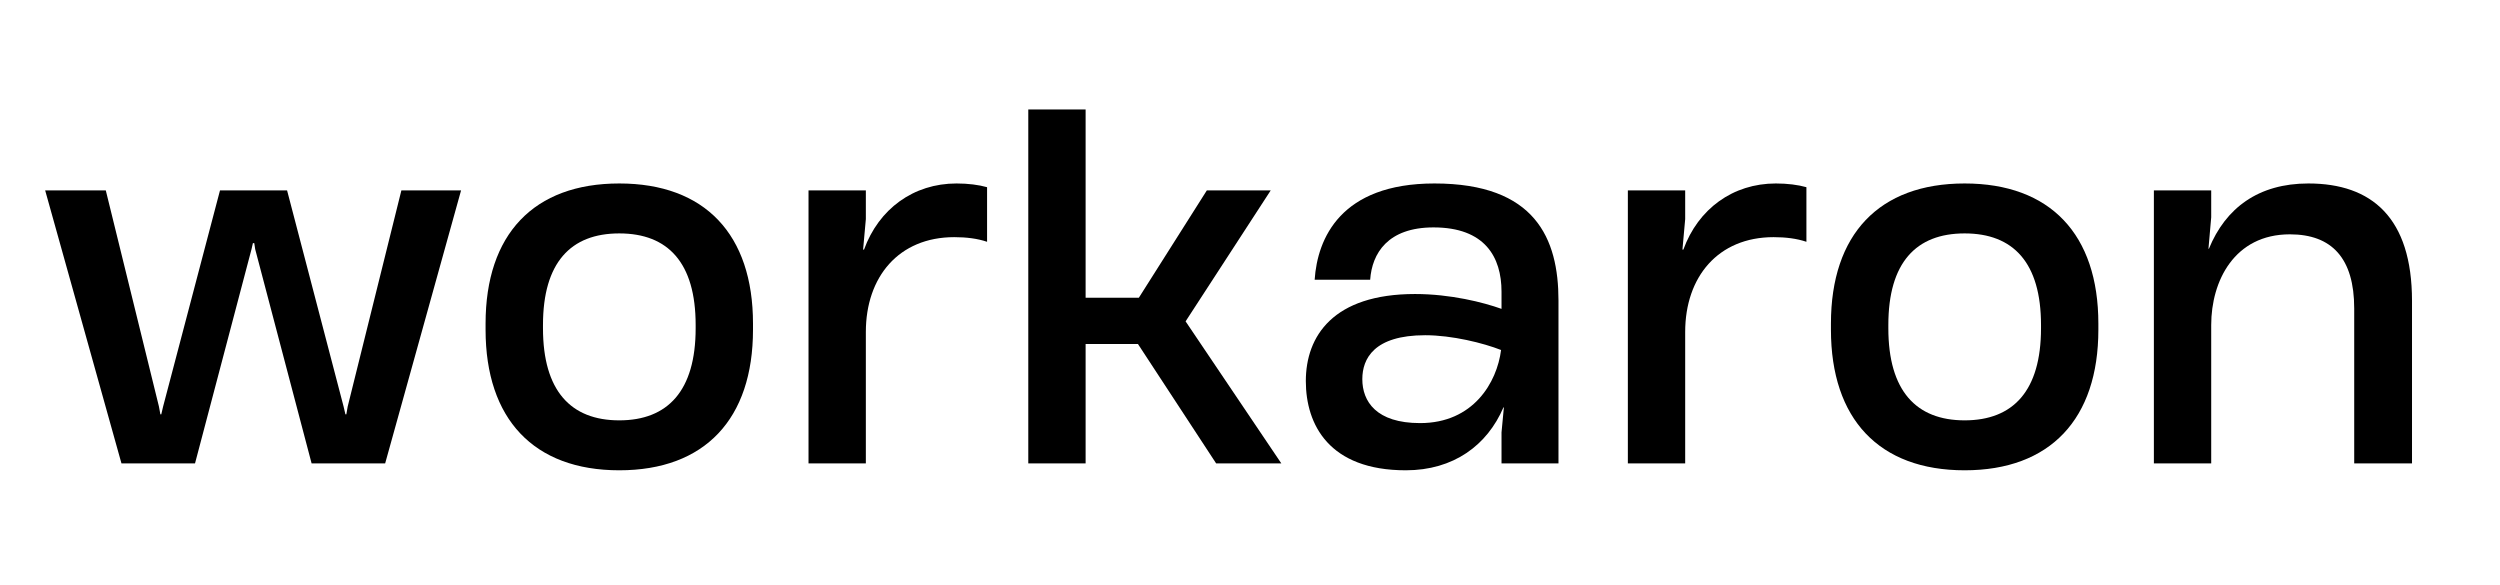
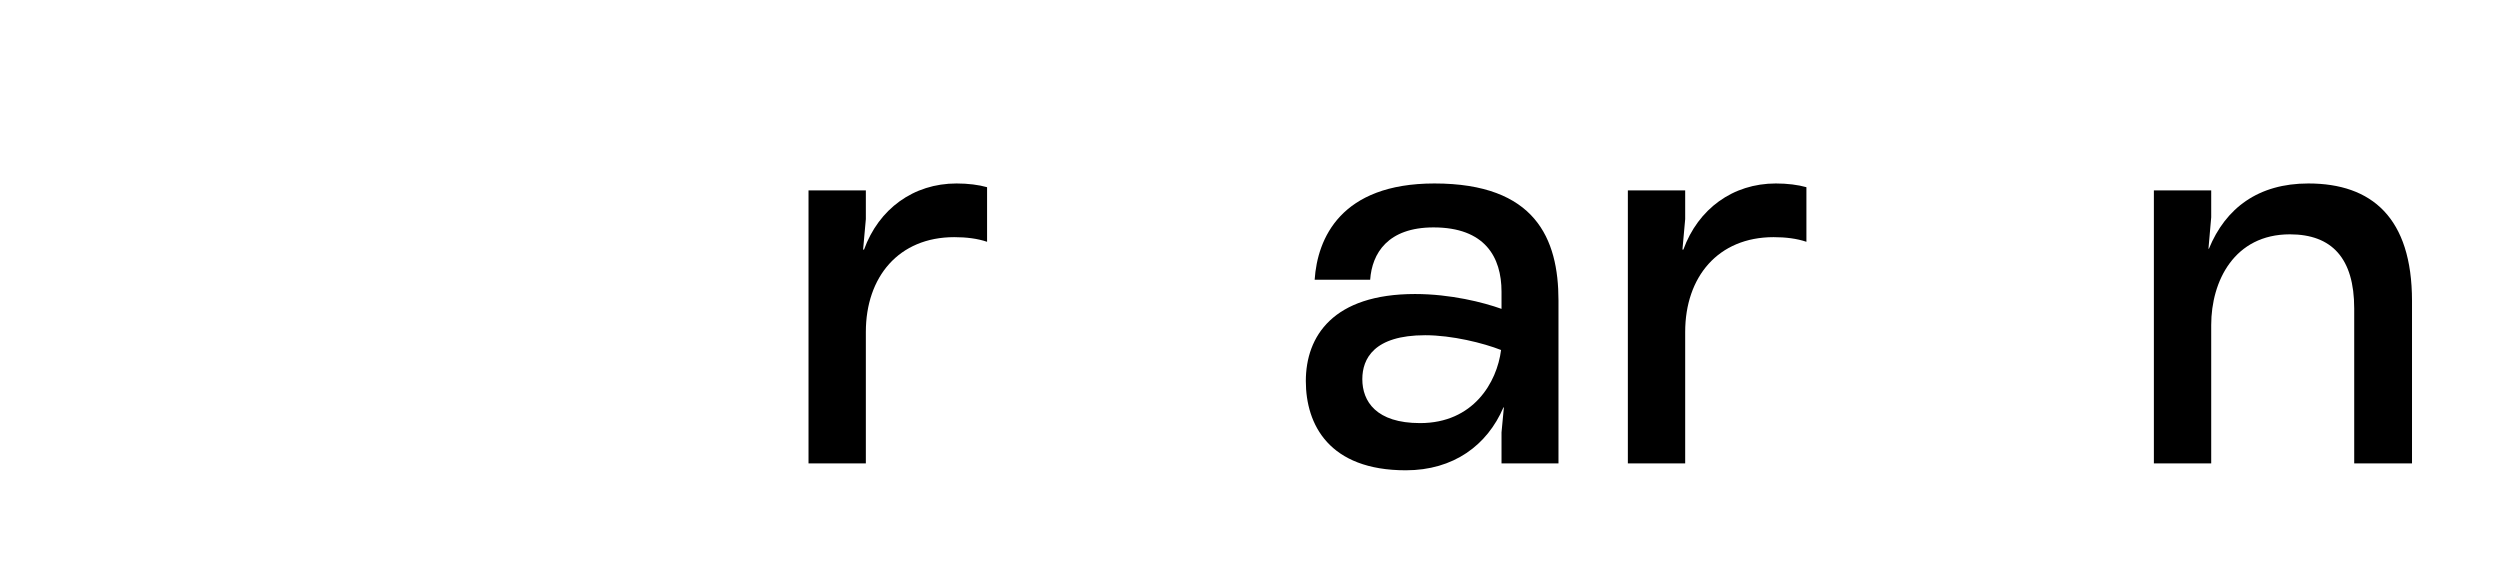
<svg xmlns="http://www.w3.org/2000/svg" width="171" zoomAndPan="magnify" viewBox="0 0 128.25 30" height="40" preserveAspectRatio="xMidYMid meet" version="1.0">
  <defs>
    <g />
  </defs>
  <g fill="#000000" fill-opacity="1">
    <g transform="translate(2.079, 23.771)">
      <g>
-         <path d="M 4.152 0 L 7.926 0 L 10.824 -10.988 L 10.895 -11.297 L 10.965 -11.297 L 11.012 -10.988 L 13.906 0 L 17.68 0 L 21.574 -14.004 L 18.512 -14.004 L 15.758 -2.918 L 15.688 -2.516 L 15.641 -2.516 L 15.547 -2.918 L 12.648 -14.004 L 9.207 -14.004 L 6.289 -2.918 L 6.195 -2.516 L 6.148 -2.516 L 6.074 -2.918 L 3.348 -14.004 L 0.238 -14.004 Z M 4.152 0 " />
-       </g>
+         </g>
    </g>
  </g>
  <g fill="#000000" fill-opacity="1">
    <g transform="translate(23.914, 23.771)">
      <g>
-         <path d="M 7.855 0.355 C 12.246 0.355 14.715 -2.277 14.715 -6.859 L 14.715 -7.168 C 14.715 -11.75 12.246 -14.359 7.855 -14.359 C 3.465 -14.359 0.996 -11.75 0.996 -7.168 L 0.996 -6.859 C 0.996 -2.277 3.465 0.355 7.855 0.355 Z M 3.941 -6.93 L 3.941 -7.098 C 3.941 -10.301 5.363 -11.797 7.855 -11.797 C 10.348 -11.797 11.773 -10.301 11.773 -7.098 L 11.773 -6.93 C 11.773 -3.727 10.348 -2.207 7.855 -2.207 C 5.363 -2.207 3.941 -3.727 3.941 -6.93 Z M 3.941 -6.93 " />
-       </g>
+         </g>
    </g>
  </g>
  <g fill="#000000" fill-opacity="1">
    <g transform="translate(39.625, 23.771)">
      <g>
        <path d="M 1.852 0 L 4.793 0 L 4.793 -6.742 C 4.793 -9.566 6.48 -11.605 9.328 -11.605 C 9.945 -11.605 10.516 -11.535 11.012 -11.367 L 11.012 -14.168 C 10.586 -14.289 10.039 -14.359 9.445 -14.359 C 7.238 -14.359 5.457 -13.055 4.699 -10.965 L 4.652 -10.965 L 4.793 -12.531 L 4.793 -14.004 L 1.852 -14.004 Z M 1.852 0 " />
      </g>
    </g>
  </g>
  <g fill="#000000" fill-opacity="1">
    <g transform="translate(50.899, 23.771)">
      <g>
-         <path d="M 1.852 0 L 4.793 0 L 4.793 -6.125 L 7.477 -6.125 L 11.488 0 L 14.832 0 L 9.922 -7.285 L 14.289 -14.004 L 11.012 -14.004 L 7.523 -8.496 L 4.793 -8.496 L 4.793 -18.156 L 1.852 -18.156 Z M 1.852 0 " />
-       </g>
+         </g>
    </g>
  </g>
  <g fill="#000000" fill-opacity="1">
    <g transform="translate(65.946, 23.771)">
      <g>
        <path d="M 6.172 0.355 C 8.617 0.355 10.348 -0.926 11.18 -2.871 L 11.203 -2.871 L 11.082 -1.59 L 11.082 0 L 14.004 0 L 14.004 -8.355 C 14.004 -11.535 12.816 -14.359 7.641 -14.359 C 2.824 -14.359 1.637 -11.535 1.496 -9.422 L 4.344 -9.422 C 4.438 -10.773 5.246 -12.105 7.594 -12.105 C 10.23 -12.105 11.082 -10.586 11.082 -8.805 L 11.082 -7.926 C 10.156 -8.258 8.473 -8.688 6.645 -8.688 C 2.445 -8.688 1.043 -6.527 1.043 -4.223 C 1.043 -1.992 2.23 0.355 6.172 0.355 Z M 3.941 -4.32 C 3.941 -5.363 4.531 -6.574 7.168 -6.574 C 8.543 -6.574 10.156 -6.172 11.059 -5.816 C 10.848 -4.152 9.637 -2.066 6.906 -2.066 C 4.652 -2.066 3.941 -3.18 3.941 -4.32 Z M 3.941 -4.32 " />
      </g>
    </g>
  </g>
  <g fill="#000000" fill-opacity="1">
    <g transform="translate(81.657, 23.771)">
      <g>
        <path d="M 1.852 0 L 4.793 0 L 4.793 -6.742 C 4.793 -9.566 6.48 -11.605 9.328 -11.605 C 9.945 -11.605 10.516 -11.535 11.012 -11.367 L 11.012 -14.168 C 10.586 -14.289 10.039 -14.359 9.445 -14.359 C 7.238 -14.359 5.457 -13.055 4.699 -10.965 L 4.652 -10.965 L 4.793 -12.531 L 4.793 -14.004 L 1.852 -14.004 Z M 1.852 0 " />
      </g>
    </g>
  </g>
  <g fill="#000000" fill-opacity="1">
    <g transform="translate(92.931, 23.771)">
      <g>
-         <path d="M 7.855 0.355 C 12.246 0.355 14.715 -2.277 14.715 -6.859 L 14.715 -7.168 C 14.715 -11.75 12.246 -14.359 7.855 -14.359 C 3.465 -14.359 0.996 -11.75 0.996 -7.168 L 0.996 -6.859 C 0.996 -2.277 3.465 0.355 7.855 0.355 Z M 3.941 -6.93 L 3.941 -7.098 C 3.941 -10.301 5.363 -11.797 7.855 -11.797 C 10.348 -11.797 11.773 -10.301 11.773 -7.098 L 11.773 -6.93 C 11.773 -3.727 10.348 -2.207 7.855 -2.207 C 5.363 -2.207 3.941 -3.727 3.941 -6.93 Z M 3.941 -6.93 " />
-       </g>
+         </g>
    </g>
  </g>
  <g fill="#000000" fill-opacity="1">
    <g transform="translate(108.642, 23.771)">
      <g>
        <path d="M 1.852 0 L 4.793 0 L 4.793 -7.098 C 4.793 -9.352 5.98 -11.75 8.828 -11.75 C 10.988 -11.75 12.129 -10.516 12.129 -7.949 L 12.129 0 L 15.094 0 L 15.094 -8.332 C 15.094 -12.602 13.031 -14.359 9.777 -14.359 C 7.215 -14.359 5.531 -13.102 4.676 -11.012 L 4.652 -11.012 L 4.793 -12.625 L 4.793 -14.004 L 1.852 -14.004 Z M 1.852 0 " />
      </g>
    </g>
  </g>
</svg>